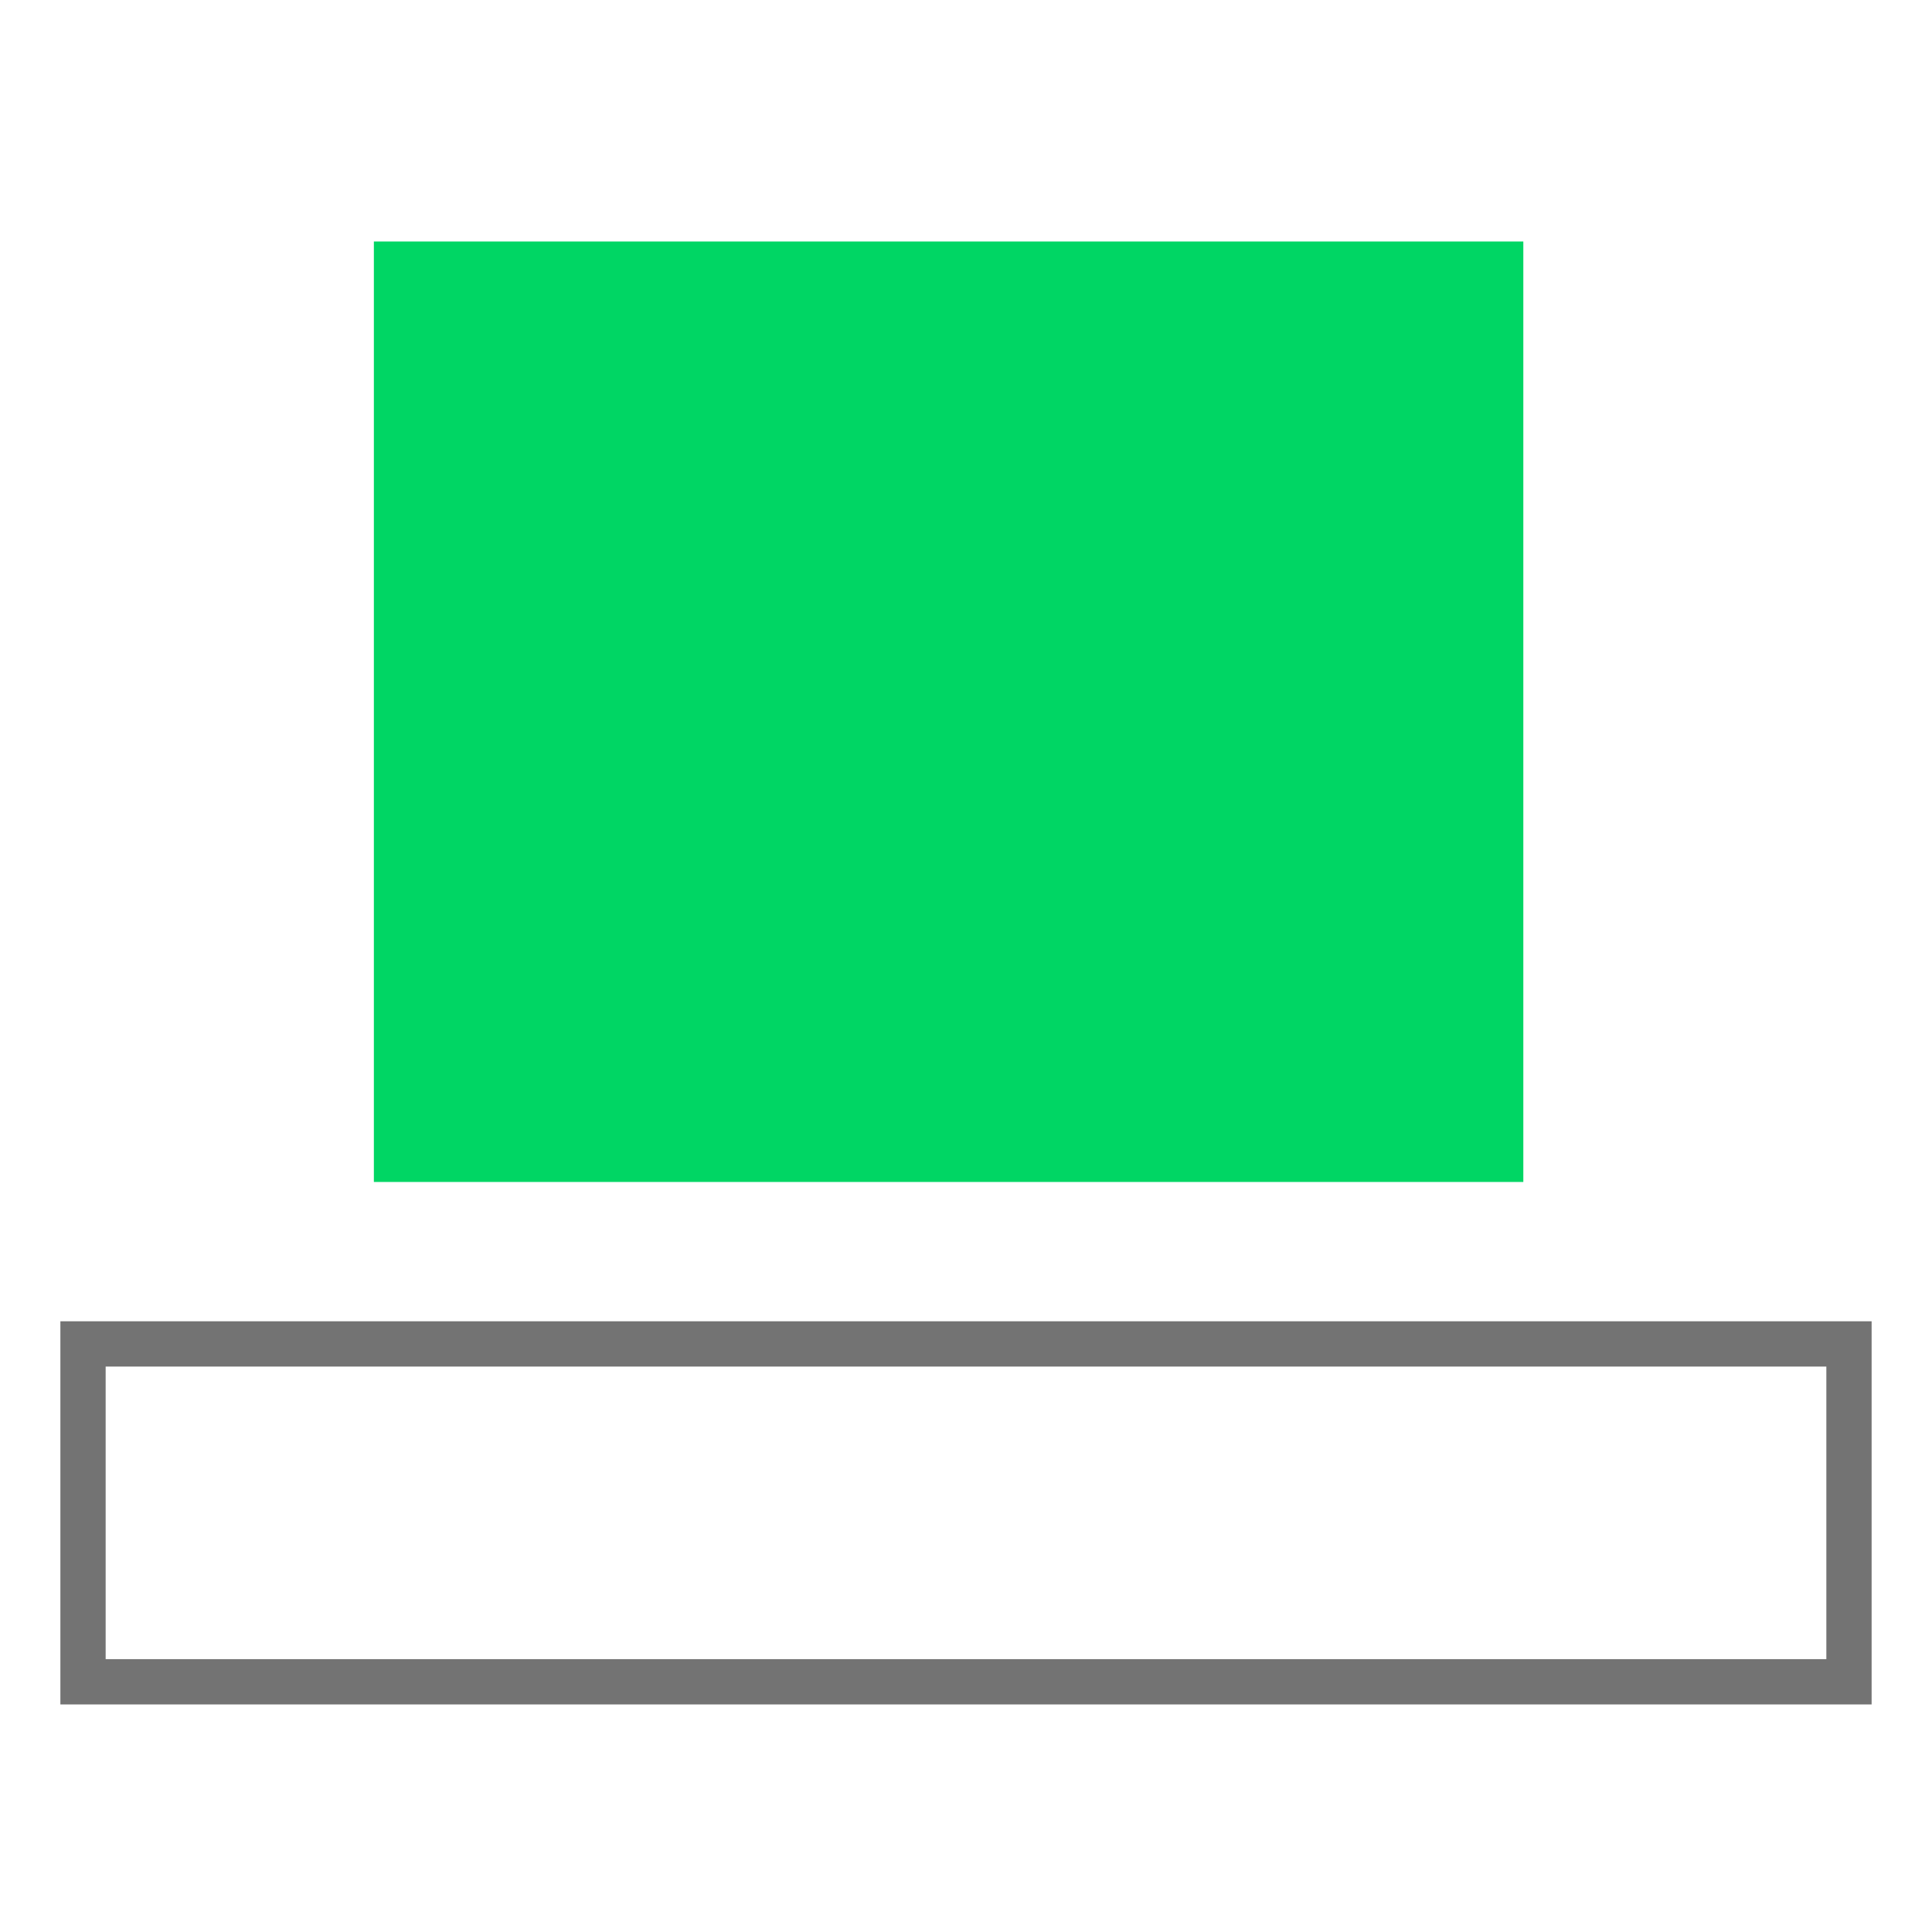
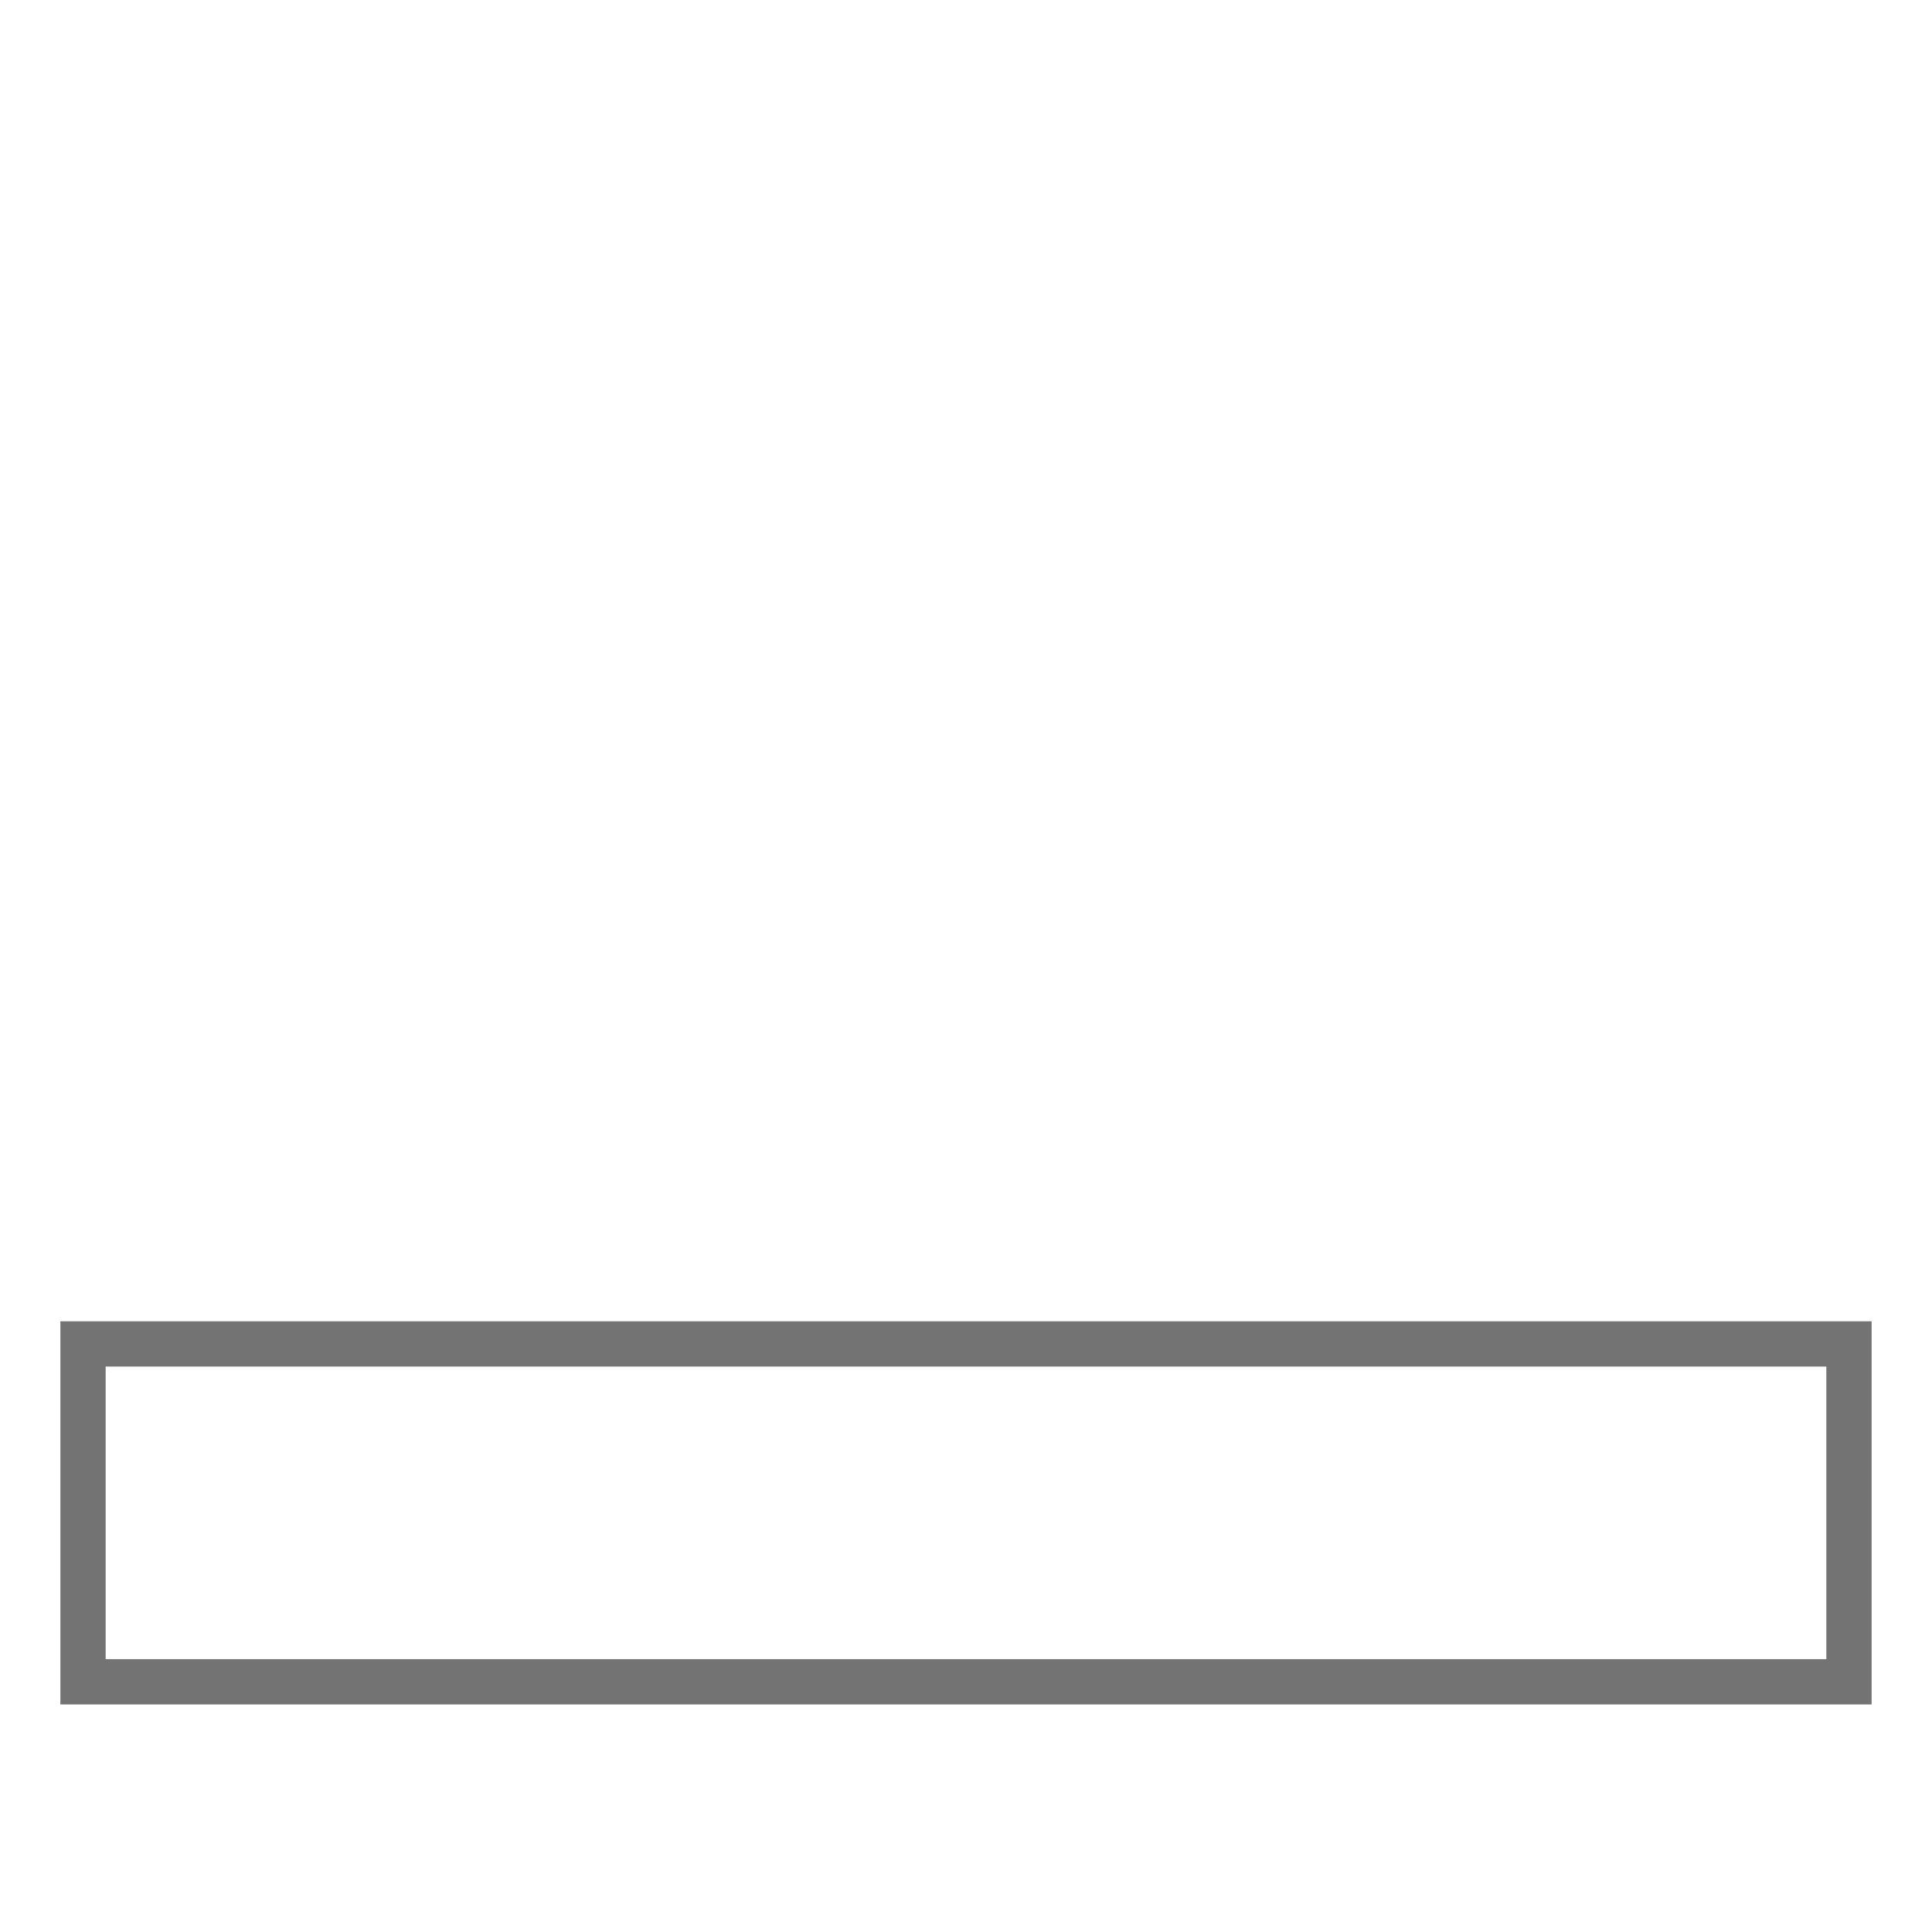
<svg xmlns="http://www.w3.org/2000/svg" width="64" height="64" viewBox="0 0 64 64" fill="none">
  <rect x="61.25" y="44.52" width="11.192" height="58.5" transform="rotate(90 61.25 44.52)" stroke="#737373" stroke-width="1.5" />
-   <rect x="50.462" y="39.154" width="38.077" height="31.154" transform="rotate(180 50.462 39.154)" fill="#00D664" />
</svg>